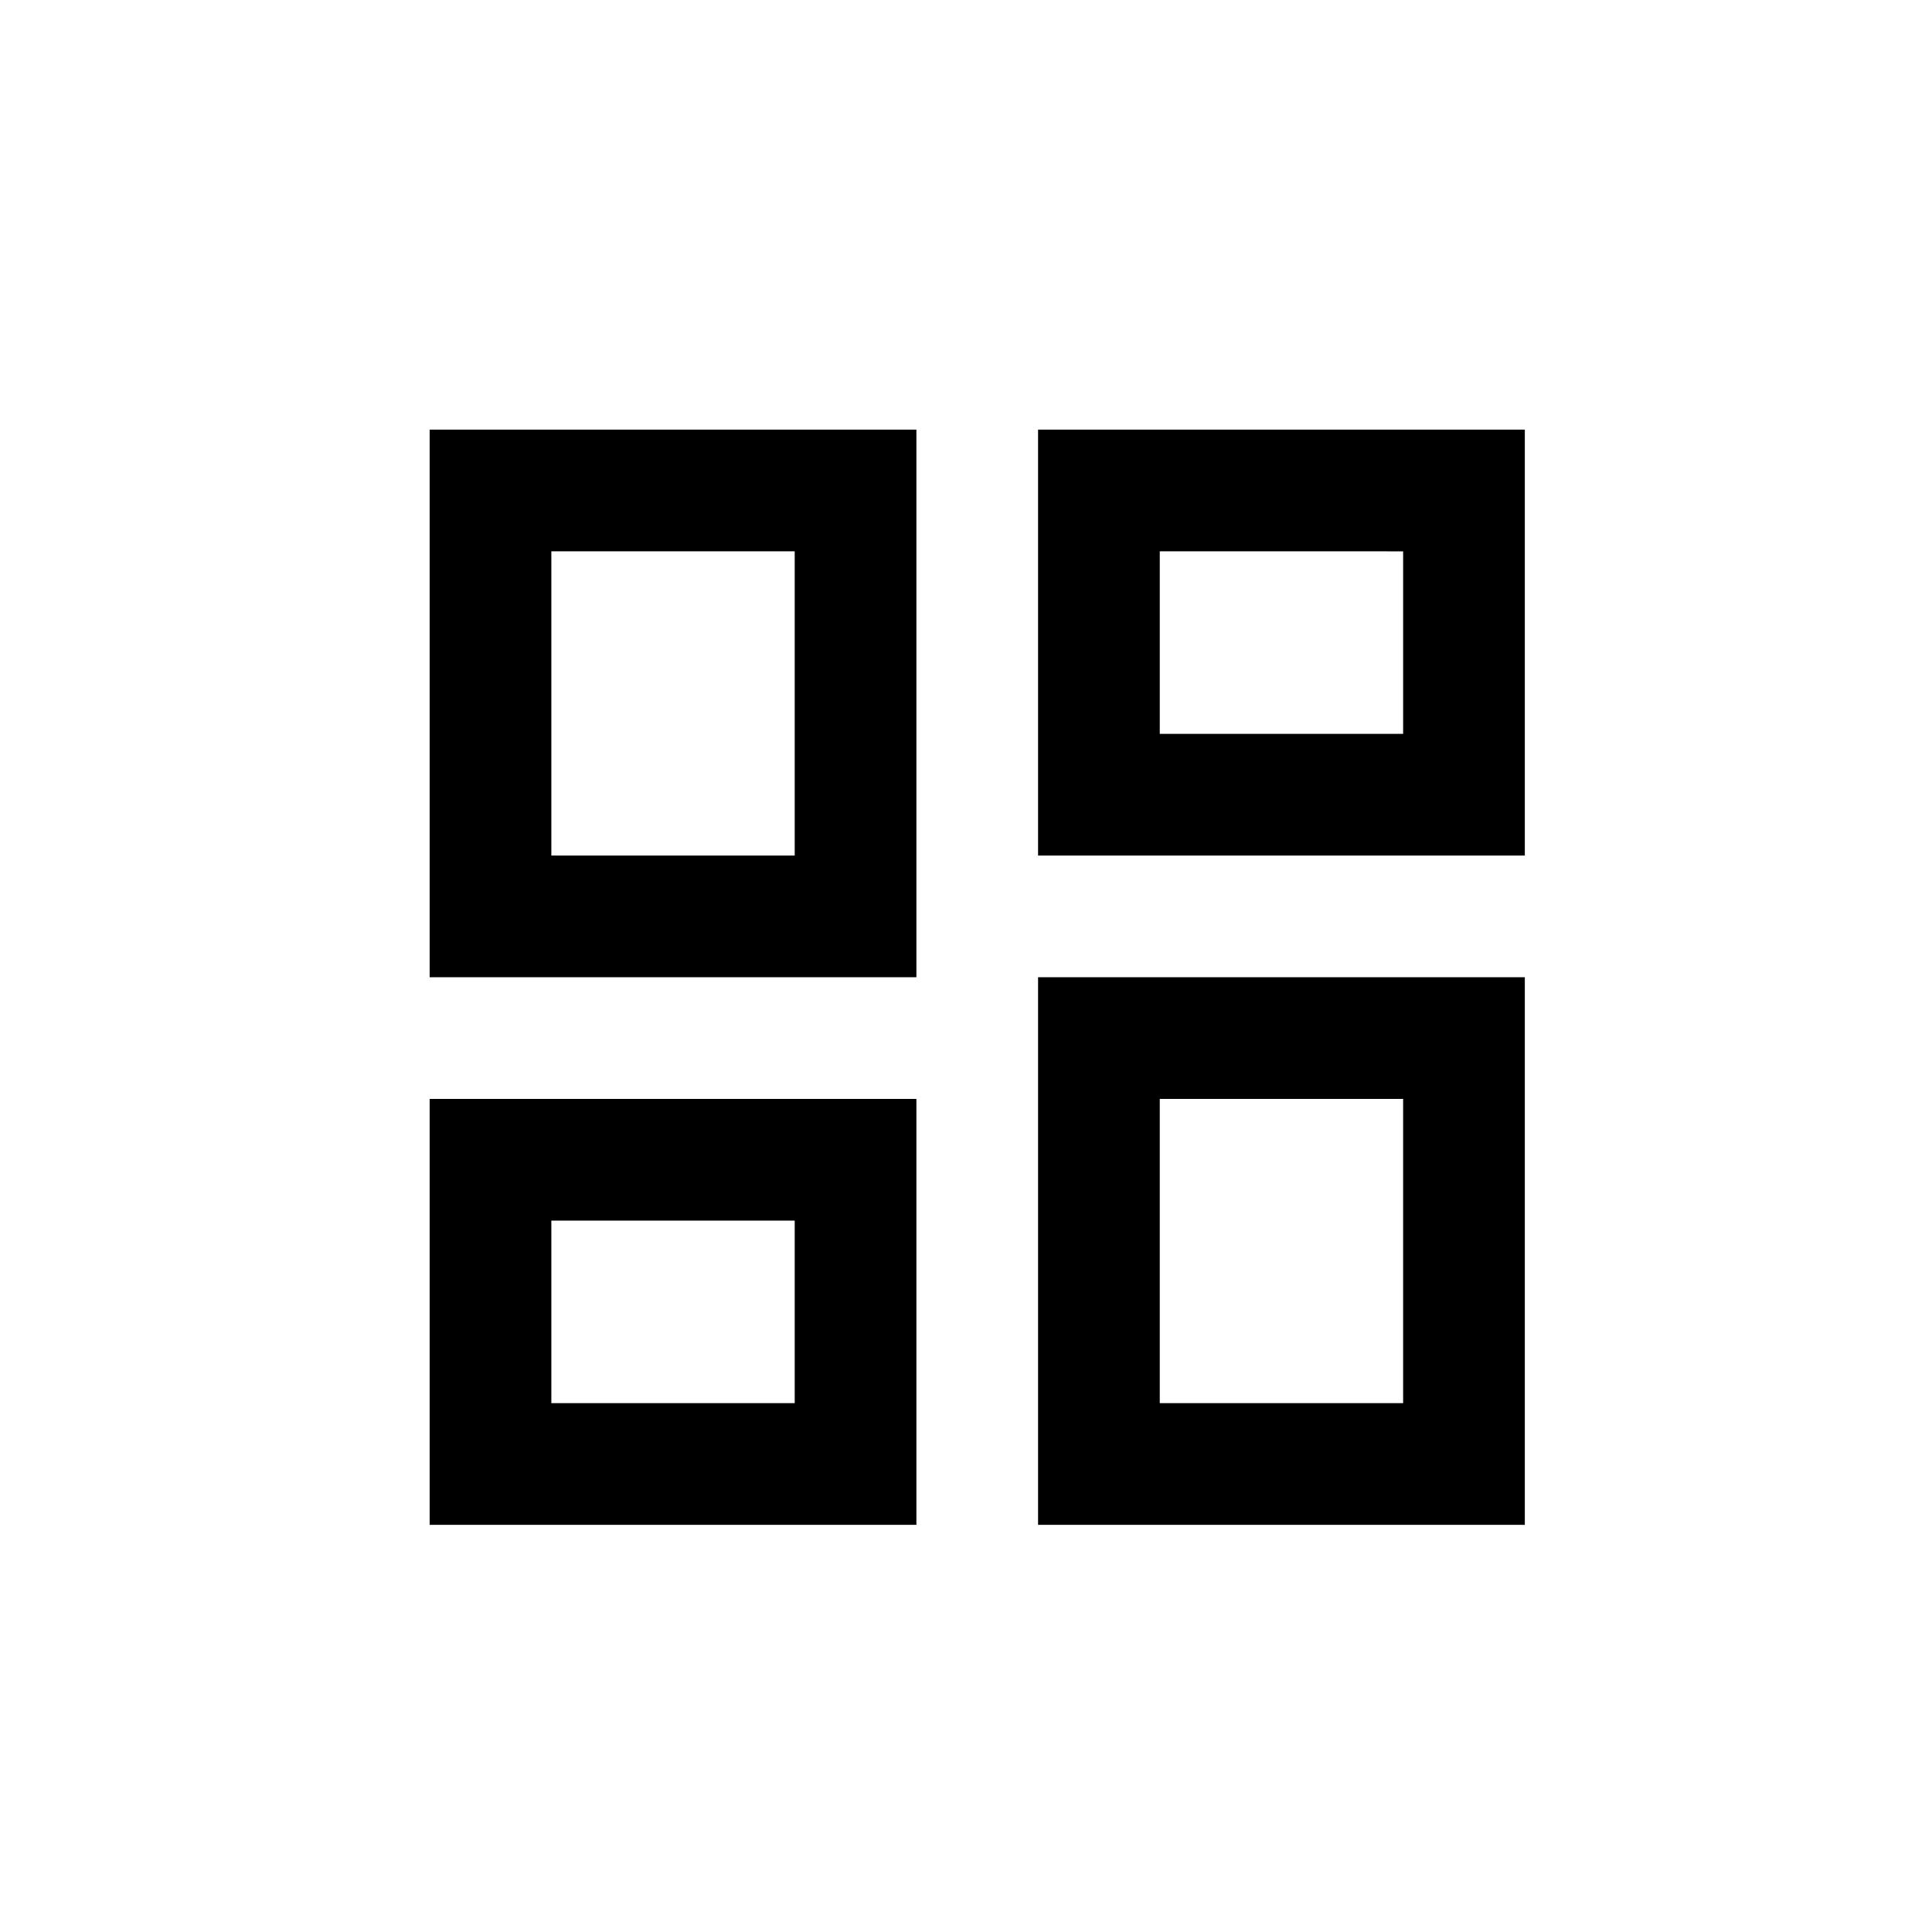
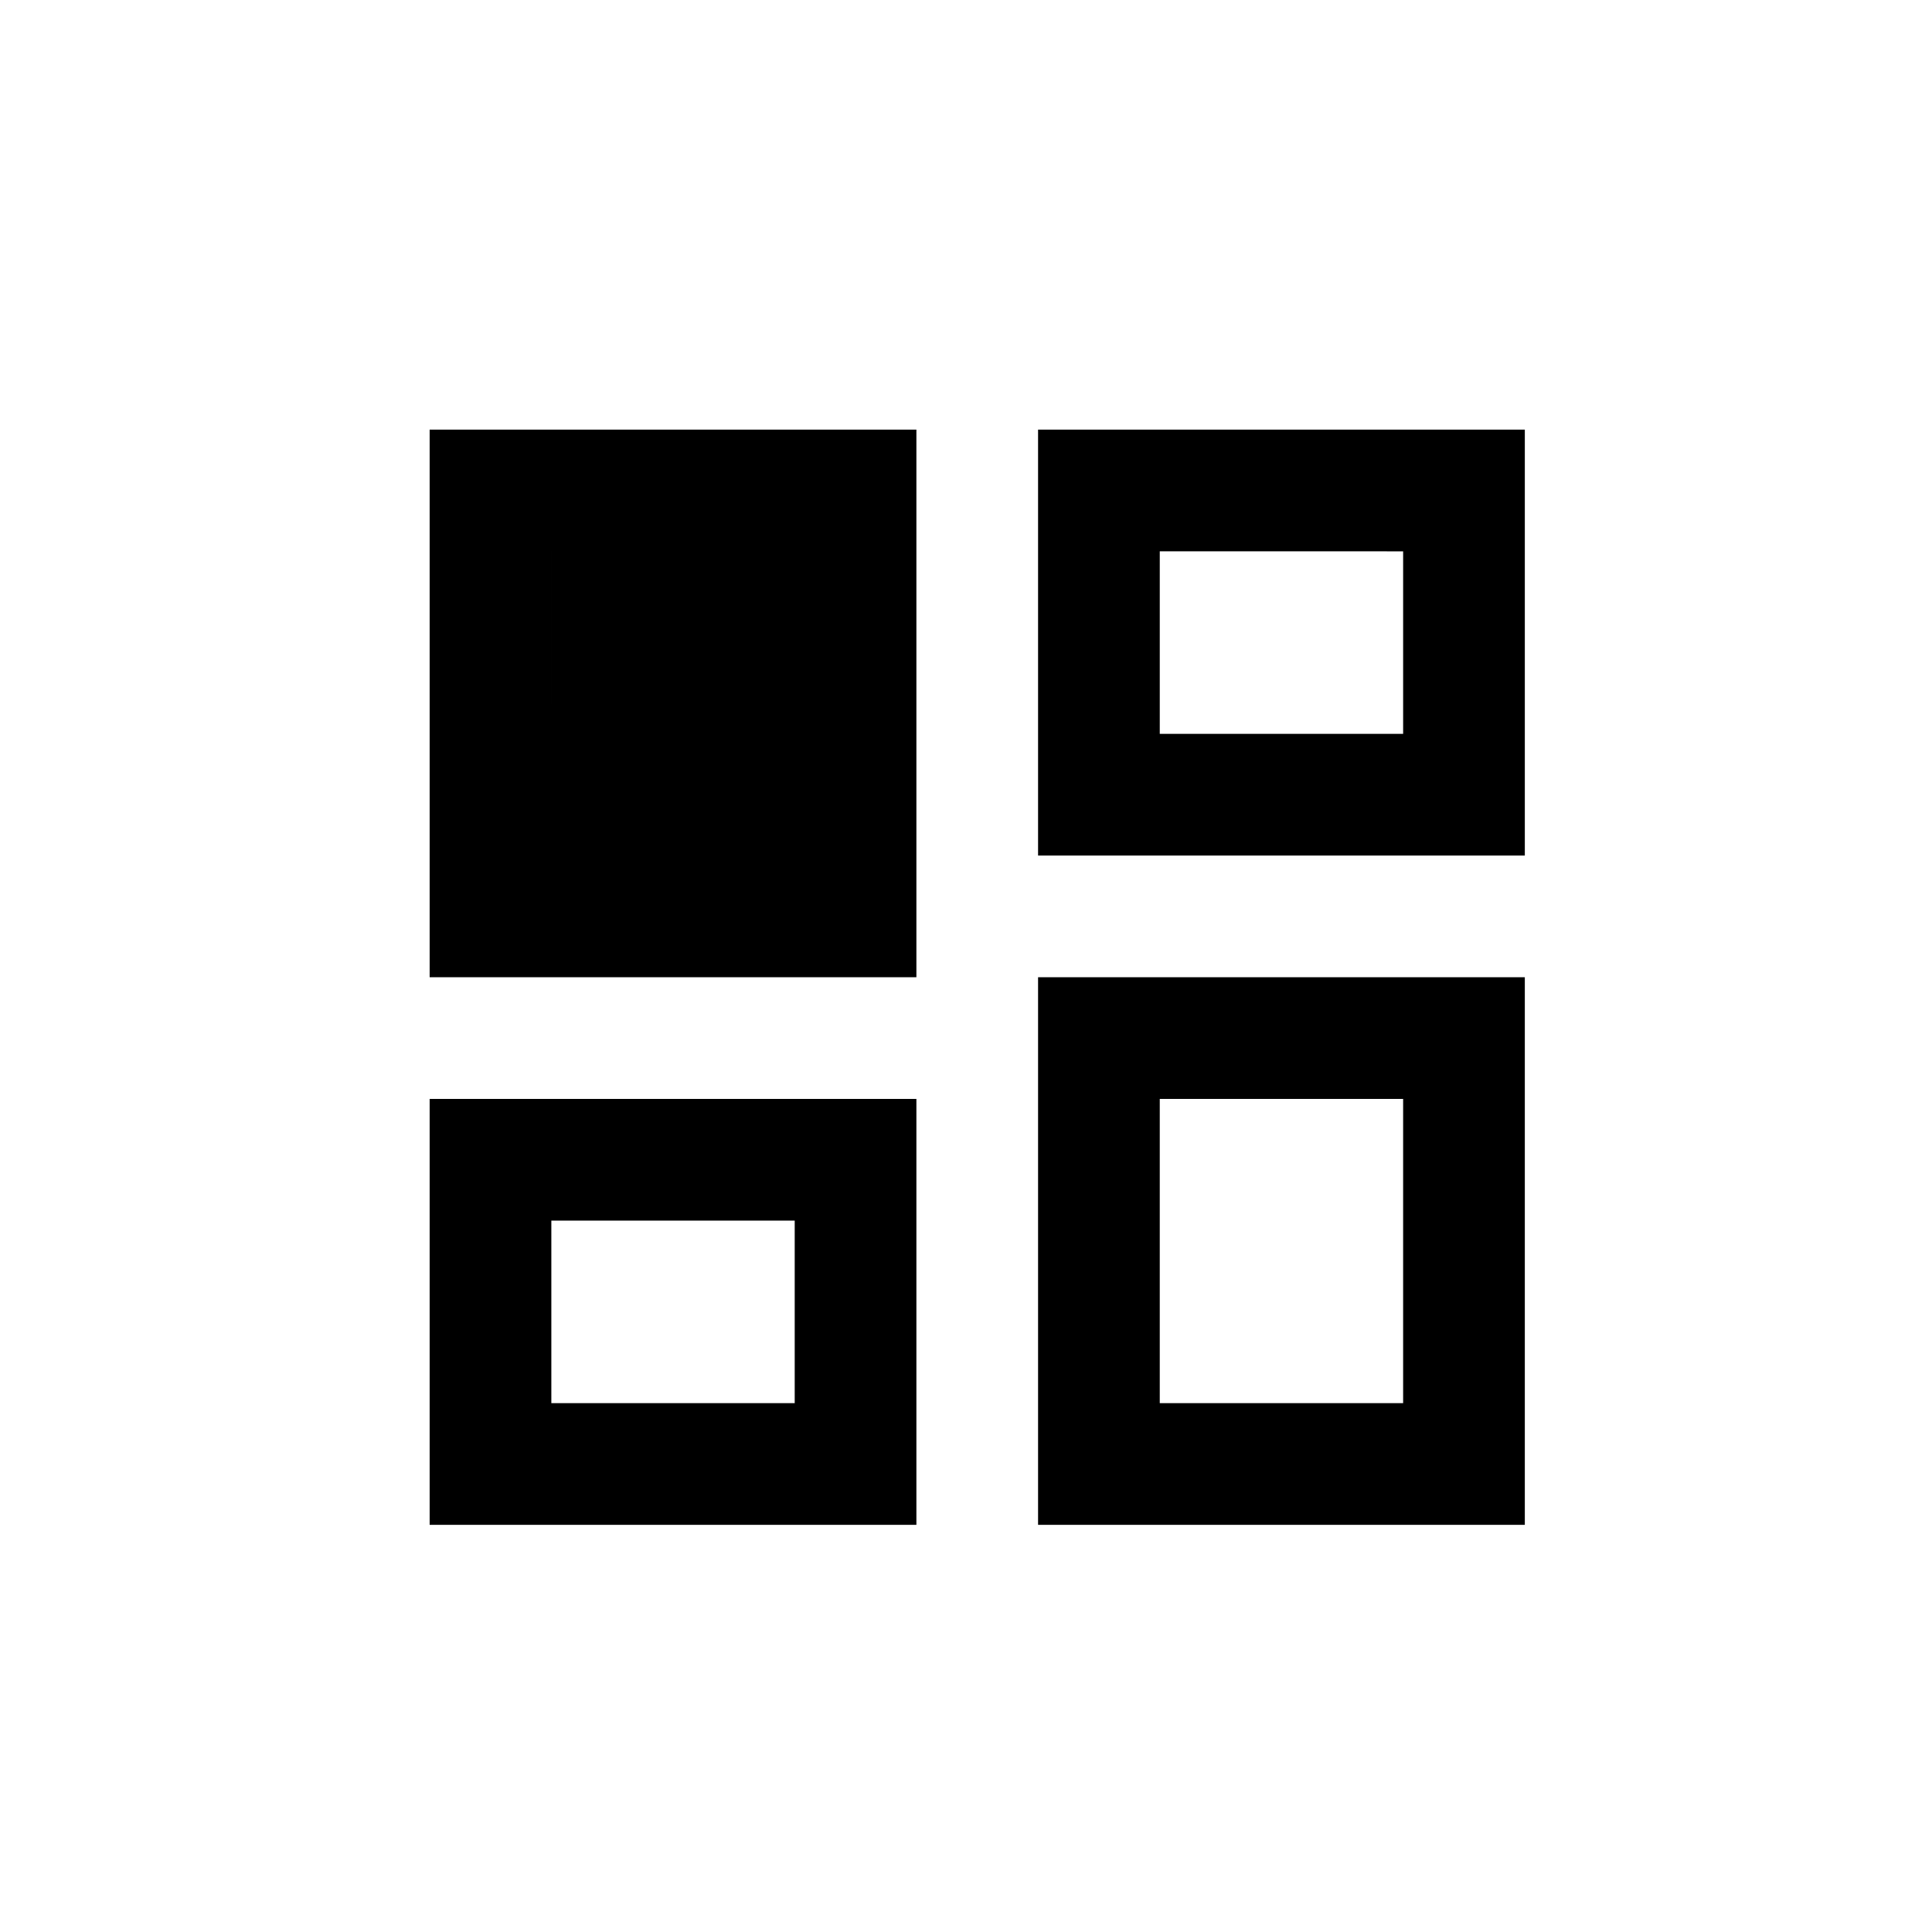
<svg xmlns="http://www.w3.org/2000/svg" width="86" height="86" fill="none">
-   <path fill="#000" fill-rule="evenodd" d="M19.125 19.125h21.667V43.5H19.125V19.125zm5.417 5.417v13.541h10.833V24.542H24.542zm21.666-5.417h21.667v18.958H46.208V19.125zm5.417 5.417v8.125h10.833v-8.125H51.625zM46.208 43.5h21.667v24.375H46.208V43.5zm5.417 5.417v13.541h10.833V48.917H51.625zm-32.5 0h21.667v18.958H19.125V48.917zm5.417 5.416v8.125h10.833v-8.125H24.542z" clip-rule="evenodd" />
+   <path fill="#000" fill-rule="evenodd" d="M19.125 19.125h21.667V43.5H19.125V19.125zm5.417 5.417v13.541V24.542H24.542zm21.666-5.417h21.667v18.958H46.208V19.125zm5.417 5.417v8.125h10.833v-8.125H51.625zM46.208 43.5h21.667v24.375H46.208V43.5zm5.417 5.417v13.541h10.833V48.917H51.625zm-32.5 0h21.667v18.958H19.125V48.917zm5.417 5.416v8.125h10.833v-8.125H24.542z" clip-rule="evenodd" />
</svg>